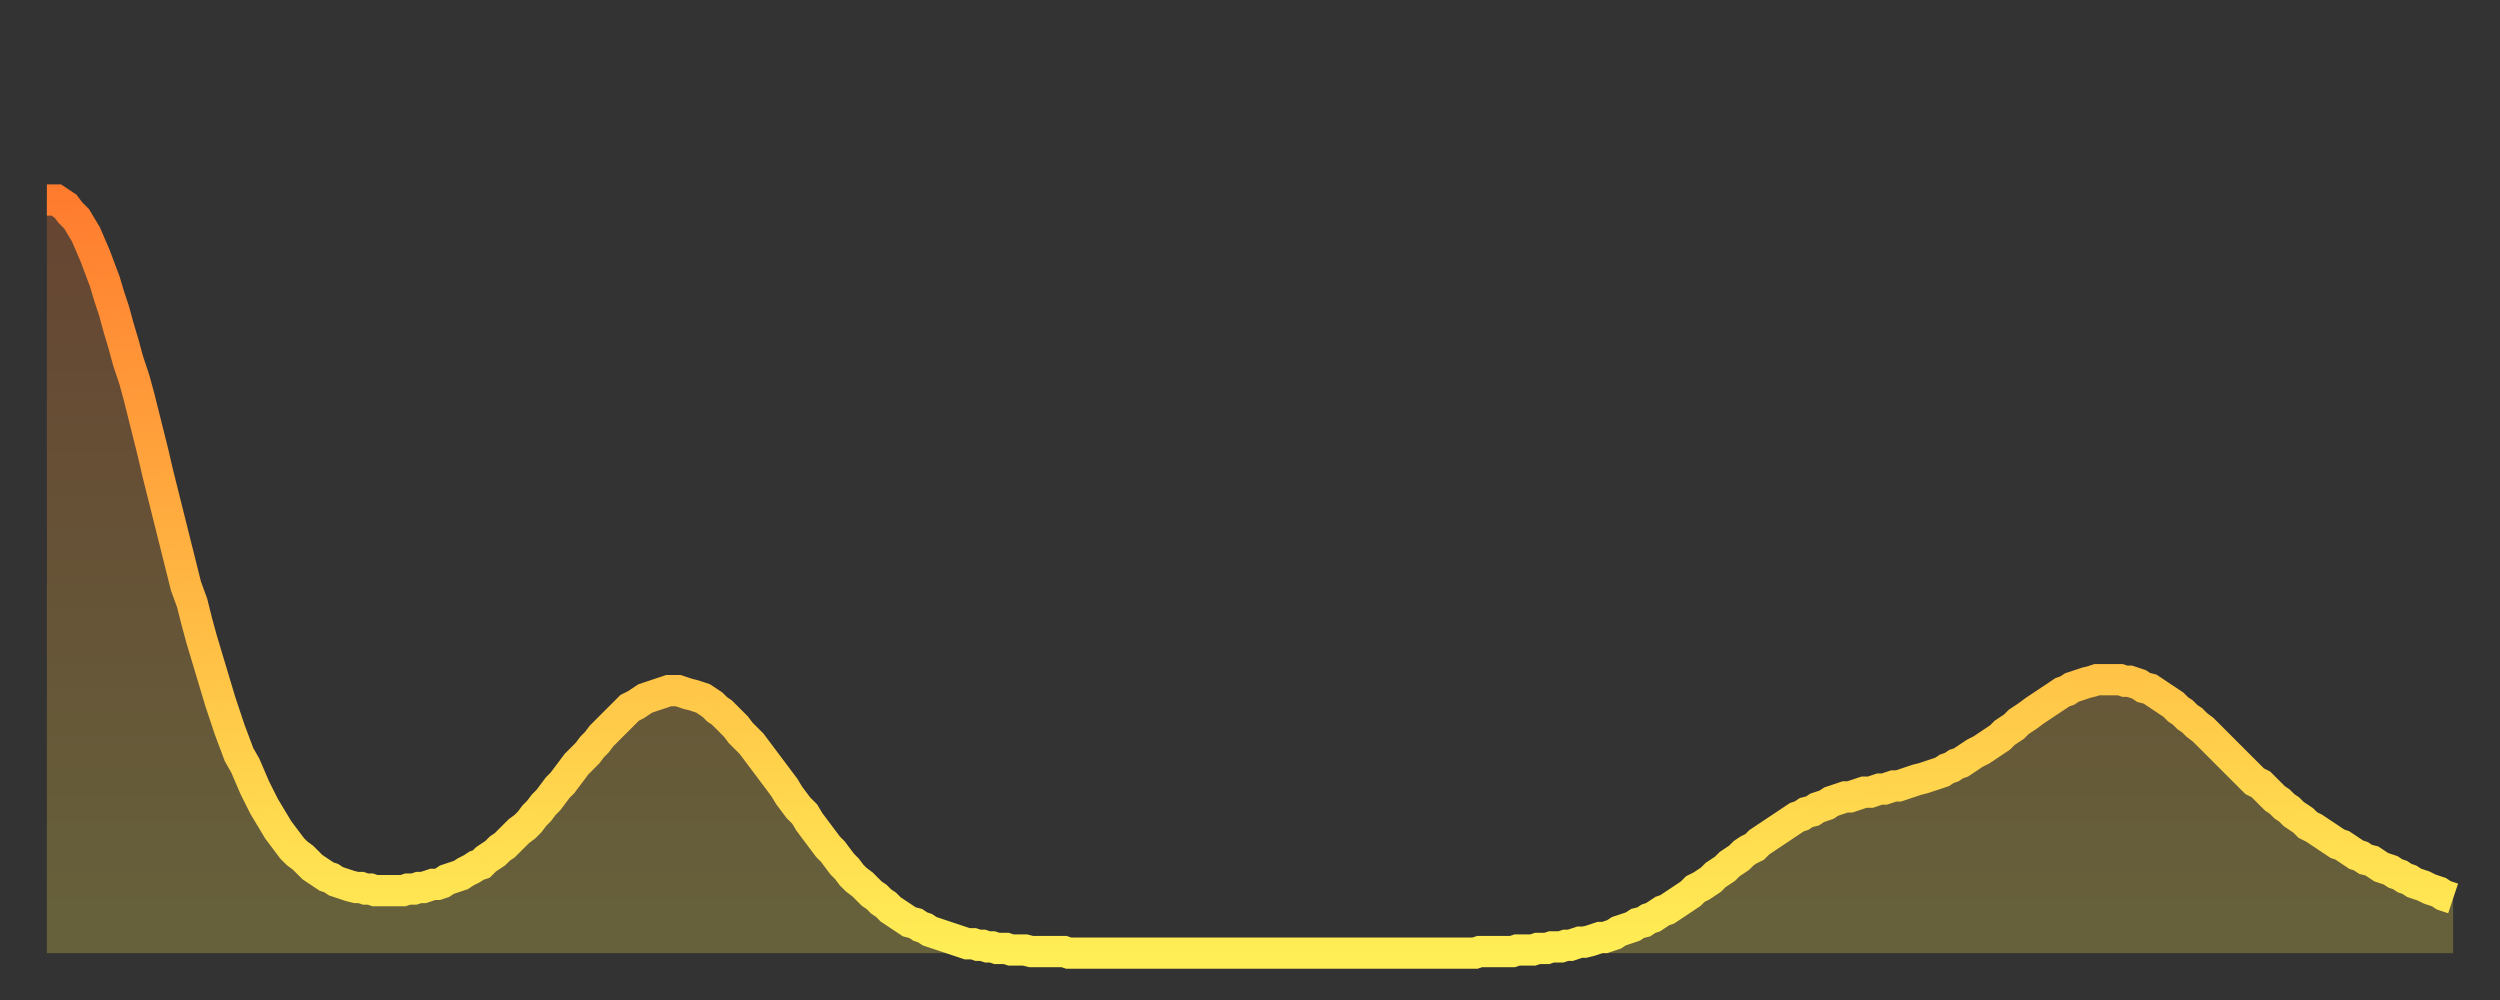
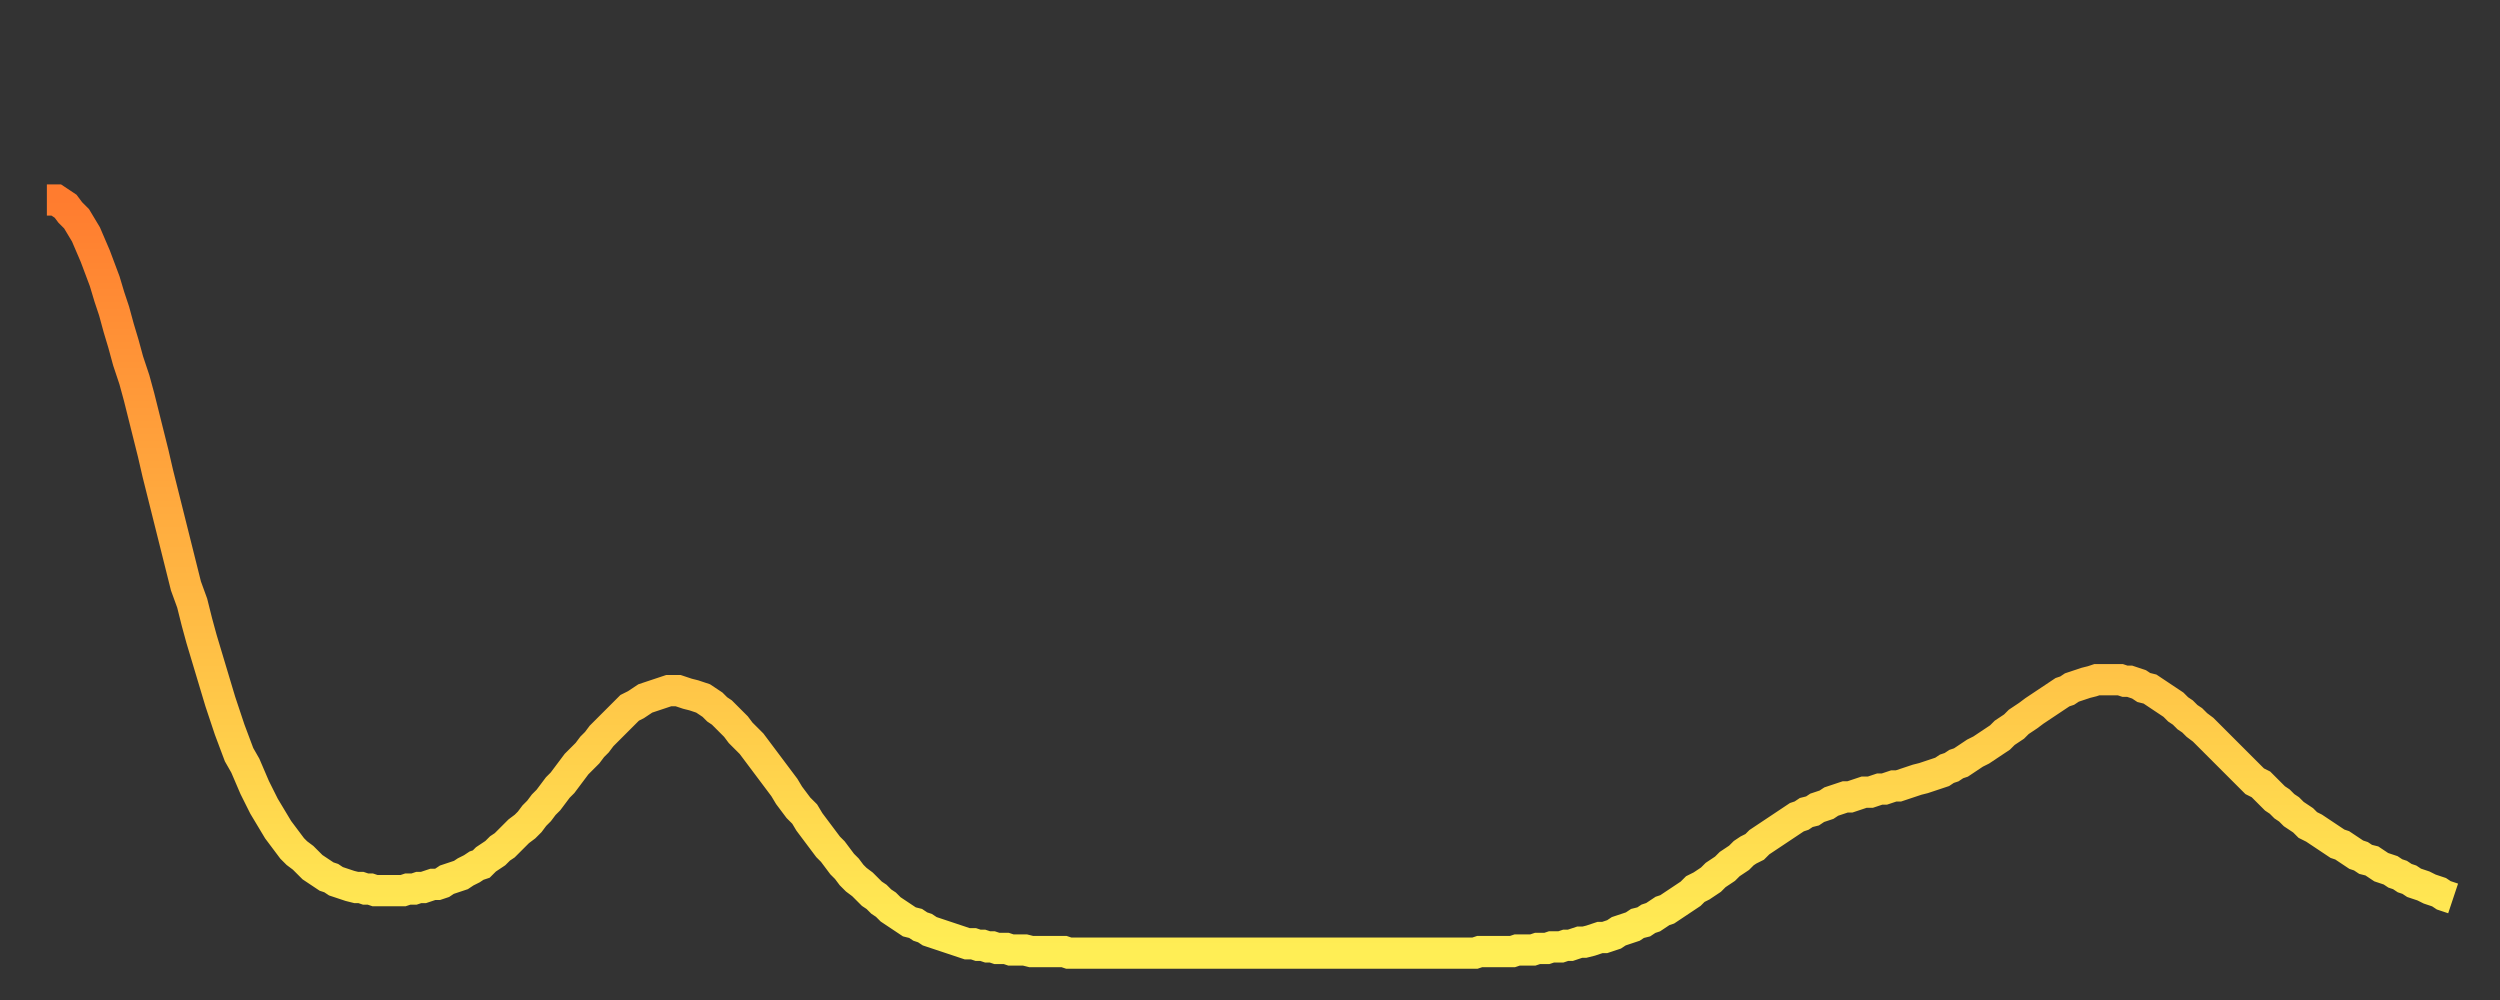
<svg xmlns="http://www.w3.org/2000/svg" baseProfile="full" height="64" version="1.1" width="160">
  <rect width="100%" height="100%" fill="#333333" stroke="none" />
  <defs>
    <linearGradient id="id1923300" x1="0" x2="0" y1="0" y2="1">
      <stop offset="0%" stop-color="#ff7c2f" />
      <stop offset="50%" stop-color="#ffb542" />
      <stop offset="100%" stop-color="#ffee55" />
    </linearGradient>
  </defs>
  <g transform="translate(3,3)">
    <g>
      <path d="M 0.0 9.8 0.3 9.8 0.6 9.8 0.9 10.0 1.2 10.2 1.5 10.6 1.9 11.0 2.2 11.5 2.5 12.0 2.8 12.7 3.1 13.4 3.4 14.2 3.7 15.0 4.0 16.0 4.3 16.9 4.6 18.0 4.9 19.0 5.2 20.1 5.6 21.3 5.9 22.4 6.2 23.6 6.5 24.8 6.8 26.0 7.1 27.3 7.4 28.5 7.7 29.7 8.0 30.9 8.3 32.1 8.6 33.3 8.9 34.5 9.3 35.6 9.6 36.8 9.9 37.9 10.2 38.9 10.5 39.9 10.8 40.9 11.1 41.9 11.4 42.8 11.7 43.7 12.0 44.5 12.3 45.3 12.7 46.0 13.0 46.7 13.3 47.4 13.6 48.0 13.9 48.6 14.2 49.1 14.5 49.6 14.8 50.1 15.1 50.5 15.4 50.9 15.7 51.3 16.0 51.6 16.4 51.9 16.7 52.2 17.0 52.5 17.3 52.7 17.6 52.9 17.9 53.1 18.2 53.2 18.5 53.4 18.8 53.5 19.1 53.6 19.4 53.7 19.8 53.8 20.1 53.8 20.4 53.9 20.7 53.9 21.0 54.0 21.3 54.0 21.6 54.0 21.9 54.0 22.2 54.0 22.5 54.0 22.8 54.0 23.1 53.9 23.5 53.9 23.8 53.8 24.1 53.8 24.4 53.7 24.7 53.6 25.0 53.6 25.3 53.5 25.6 53.3 25.9 53.2 26.2 53.1 26.5 53.0 26.8 52.8 27.2 52.6 27.5 52.4 27.8 52.3 28.1 52.0 28.4 51.8 28.7 51.6 29.0 51.3 29.3 51.1 29.6 50.8 29.9 50.5 30.2 50.2 30.6 49.9 30.9 49.6 31.2 49.2 31.5 48.9 31.8 48.5 32.1 48.2 32.4 47.8 32.7 47.4 33.0 47.1 33.3 46.7 33.6 46.3 33.9 45.9 34.3 45.5 34.6 45.2 34.9 44.8 35.2 44.5 35.5 44.1 35.8 43.8 36.1 43.5 36.4 43.2 36.7 42.9 37.0 42.6 37.3 42.3 37.7 42.1 38.0 41.9 38.3 41.7 38.6 41.6 38.9 41.5 39.2 41.4 39.5 41.3 39.8 41.2 40.1 41.2 40.4 41.2 40.7 41.3 41.0 41.4 41.4 41.5 41.7 41.6 42.0 41.7 42.3 41.9 42.6 42.1 42.9 42.4 43.2 42.6 43.5 42.9 43.8 43.2 44.1 43.5 44.4 43.9 44.7 44.2 45.1 44.6 45.4 45.0 45.7 45.4 46.0 45.8 46.3 46.2 46.6 46.6 46.9 47.0 47.2 47.4 47.5 47.9 47.8 48.3 48.1 48.7 48.5 49.1 48.8 49.6 49.1 50.0 49.4 50.4 49.7 50.8 50.0 51.2 50.3 51.5 50.6 51.9 50.9 52.3 51.2 52.6 51.5 53.0 51.8 53.3 52.2 53.6 52.5 53.9 52.8 54.2 53.1 54.4 53.4 54.7 53.7 54.9 54.0 55.2 54.3 55.4 54.6 55.6 54.9 55.8 55.2 56.0 55.6 56.1 55.9 56.3 56.2 56.4 56.5 56.6 56.8 56.7 57.1 56.8 57.4 56.9 57.7 57.0 58.0 57.1 58.3 57.2 58.6 57.3 58.9 57.4 59.3 57.4 59.6 57.5 59.9 57.5 60.2 57.6 60.5 57.6 60.8 57.7 61.1 57.7 61.4 57.7 61.7 57.8 62.0 57.8 62.3 57.8 62.6 57.8 63.0 57.9 63.3 57.9 63.6 57.9 63.9 57.9 64.2 57.9 64.5 57.9 64.8 57.9 65.1 57.9 65.4 58.0 65.7 58.0 66.0 58.0 66.4 58.0 66.7 58.0 67.0 58.0 67.3 58.0 67.6 58.0 67.9 58.0 68.2 58.0 68.5 58.0 68.8 58.0 69.1 58.0 69.4 58.0 69.7 58.0 70.1 58.0 70.4 58.0 70.7 58.0 71.0 58.0 71.3 58.0 71.6 58.0 71.9 58.0 72.2 58.0 72.5 58.0 72.8 58.0 73.1 58.0 73.5 58.0 73.8 58.0 74.1 58.0 74.4 58.0 74.7 58.0 75.0 58.0 75.3 58.0 75.6 58.0 75.9 58.0 76.2 58.0 76.5 58.0 76.8 58.0 77.2 58.0 77.5 58.0 77.8 58.0 78.1 58.0 78.4 58.0 78.7 58.0 79.0 58.0 79.3 58.0 79.6 58.0 79.9 58.0 80.2 58.0 80.5 58.0 80.9 58.0 81.2 58.0 81.5 58.0 81.8 58.0 82.1 58.0 82.4 58.0 82.7 58.0 83.0 58.0 83.3 58.0 83.6 58.0 83.9 58.0 84.3 58.0 84.6 58.0 84.9 58.0 85.2 58.0 85.5 58.0 85.8 58.0 86.1 58.0 86.4 58.0 86.7 58.0 87.0 58.0 87.3 58.0 87.6 58.0 88.0 58.0 88.3 58.0 88.6 58.0 88.9 58.0 89.2 58.0 89.5 58.0 89.8 58.0 90.1 58.0 90.4 58.0 90.7 58.0 91.0 58.0 91.4 58.0 91.7 57.9 92.0 57.9 92.3 57.9 92.6 57.9 92.9 57.9 93.2 57.9 93.5 57.9 93.8 57.9 94.1 57.8 94.4 57.8 94.7 57.8 95.1 57.8 95.4 57.7 95.7 57.7 96.0 57.7 96.3 57.6 96.6 57.6 96.9 57.6 97.2 57.5 97.5 57.5 97.8 57.4 98.1 57.3 98.4 57.3 98.8 57.2 99.1 57.1 99.4 57.0 99.7 57.0 100.0 56.9 100.3 56.8 100.6 56.6 100.9 56.5 101.2 56.4 101.5 56.3 101.8 56.1 102.2 56.0 102.5 55.8 102.8 55.7 103.1 55.5 103.4 55.3 103.7 55.2 104.0 55.0 104.3 54.8 104.6 54.6 104.9 54.4 105.2 54.2 105.5 53.9 105.9 53.7 106.2 53.5 106.5 53.3 106.8 53.0 107.1 52.8 107.4 52.6 107.7 52.3 108.0 52.1 108.3 51.9 108.6 51.6 108.9 51.4 109.3 51.2 109.6 50.9 109.9 50.7 110.2 50.5 110.5 50.3 110.8 50.1 111.1 49.9 111.4 49.7 111.7 49.5 112.0 49.3 112.3 49.2 112.6 49.0 113.0 48.9 113.3 48.7 113.6 48.6 113.9 48.5 114.2 48.3 114.5 48.2 114.8 48.1 115.1 48.0 115.4 48.0 115.7 47.9 116.0 47.8 116.3 47.7 116.7 47.7 117.0 47.6 117.3 47.5 117.6 47.5 117.9 47.4 118.2 47.3 118.5 47.3 118.8 47.2 119.1 47.1 119.4 47.0 119.7 46.9 120.1 46.8 120.4 46.7 120.7 46.6 121.0 46.5 121.3 46.4 121.6 46.2 121.9 46.1 122.2 45.9 122.5 45.8 122.8 45.6 123.1 45.4 123.4 45.2 123.8 45.0 124.1 44.8 124.4 44.6 124.7 44.4 125.0 44.2 125.3 43.9 125.6 43.7 125.9 43.5 126.2 43.2 126.5 43.0 126.8 42.8 127.2 42.5 127.5 42.3 127.8 42.1 128.1 41.9 128.4 41.7 128.7 41.5 129.0 41.3 129.3 41.2 129.6 41.0 129.9 40.9 130.2 40.8 130.5 40.7 130.9 40.6 131.2 40.5 131.5 40.5 131.8 40.5 132.1 40.5 132.4 40.5 132.7 40.5 133.0 40.6 133.3 40.6 133.6 40.7 133.9 40.8 134.2 41.0 134.6 41.1 134.9 41.3 135.2 41.5 135.5 41.7 135.8 41.9 136.1 42.1 136.4 42.4 136.7 42.6 137.0 42.9 137.3 43.1 137.6 43.4 138.0 43.7 138.3 44.0 138.6 44.3 138.9 44.6 139.2 44.9 139.5 45.2 139.8 45.5 140.1 45.8 140.4 46.1 140.7 46.4 141.0 46.7 141.3 47.0 141.7 47.2 142.0 47.5 142.3 47.8 142.6 48.1 142.9 48.3 143.2 48.6 143.5 48.8 143.8 49.1 144.1 49.3 144.4 49.5 144.7 49.8 145.1 50.0 145.4 50.2 145.7 50.4 146.0 50.6 146.3 50.8 146.6 51.0 146.9 51.1 147.2 51.3 147.5 51.5 147.8 51.7 148.1 51.8 148.4 52.0 148.8 52.1 149.1 52.3 149.4 52.5 149.7 52.6 150.0 52.7 150.3 52.9 150.6 53.0 150.9 53.2 151.2 53.3 151.5 53.5 151.8 53.6 152.1 53.7 152.5 53.9 152.8 54.0 153.1 54.1 153.4 54.3 153.7 54.4 154.0 54.5" fill="none" id="graph-curve" opacity="1" stroke="url(#id1923300)" stroke-width="2" />
-       <path d="M 0 58 L 0.0 9.8 0.3 9.8 0.6 9.8 0.9 10.0 1.2 10.2 1.5 10.6 1.9 11.0 2.2 11.5 2.5 12.0 2.8 12.7 3.1 13.4 3.4 14.2 3.7 15.0 4.0 16.0 4.3 16.9 4.6 18.0 4.9 19.0 5.2 20.1 5.6 21.3 5.9 22.4 6.2 23.6 6.5 24.8 6.8 26.0 7.1 27.3 7.4 28.5 7.7 29.7 8.0 30.9 8.3 32.1 8.6 33.3 8.9 34.5 9.3 35.6 9.6 36.8 9.9 37.9 10.2 38.9 10.5 39.9 10.8 40.9 11.1 41.9 11.4 42.8 11.7 43.7 12.0 44.5 12.3 45.3 12.7 46.0 13.0 46.7 13.3 47.4 13.6 48.0 13.9 48.6 14.2 49.1 14.5 49.6 14.8 50.1 15.1 50.5 15.4 50.9 15.7 51.3 16.0 51.6 16.4 51.9 16.7 52.2 17.0 52.5 17.3 52.7 17.6 52.9 17.9 53.1 18.2 53.2 18.5 53.4 18.8 53.5 19.1 53.6 19.4 53.7 19.8 53.8 20.1 53.8 20.4 53.9 20.7 53.9 21.0 54.0 21.3 54.0 21.6 54.0 21.9 54.0 22.2 54.0 22.5 54.0 22.8 54.0 23.1 53.9 23.5 53.9 23.8 53.8 24.1 53.8 24.4 53.7 24.7 53.6 25.0 53.6 25.3 53.5 25.6 53.3 25.9 53.2 26.2 53.1 26.5 53.0 26.8 52.8 27.2 52.6 27.5 52.4 27.8 52.3 28.1 52.0 28.4 51.8 28.7 51.6 29.0 51.3 29.3 51.1 29.6 50.8 29.9 50.5 30.2 50.2 30.6 49.9 30.9 49.6 31.2 49.2 31.5 48.9 31.8 48.5 32.1 48.2 32.4 47.8 32.7 47.4 33.0 47.1 33.3 46.7 33.6 46.3 33.9 45.9 34.3 45.5 34.6 45.2 34.9 44.8 35.2 44.5 35.5 44.1 35.8 43.8 36.1 43.5 36.4 43.2 36.7 42.9 37.0 42.6 37.3 42.3 37.7 42.1 38.0 41.9 38.3 41.7 38.6 41.6 38.9 41.5 39.2 41.4 39.5 41.3 39.8 41.2 40.1 41.2 40.4 41.2 40.7 41.3 41.0 41.4 41.4 41.5 41.7 41.6 42.0 41.7 42.3 41.9 42.6 42.1 42.9 42.4 43.2 42.6 43.5 42.9 43.8 43.2 44.1 43.5 44.4 43.9 44.7 44.2 45.1 44.6 45.4 45.0 45.7 45.4 46.0 45.8 46.3 46.2 46.6 46.6 46.9 47.0 47.2 47.4 47.5 47.9 47.8 48.3 48.1 48.7 48.5 49.1 48.8 49.6 49.1 50.0 49.4 50.4 49.7 50.8 50.0 51.2 50.3 51.5 50.6 51.9 50.9 52.3 51.2 52.6 51.5 53.0 51.8 53.3 52.2 53.6 52.5 53.9 52.8 54.2 53.1 54.4 53.4 54.7 53.7 54.9 54.0 55.2 54.3 55.4 54.6 55.6 54.9 55.8 55.2 56.0 55.6 56.1 55.9 56.3 56.2 56.4 56.5 56.6 56.8 56.7 57.1 56.8 57.4 56.9 57.7 57.0 58.0 57.1 58.3 57.2 58.6 57.3 58.9 57.4 59.3 57.4 59.6 57.5 59.9 57.5 60.2 57.6 60.5 57.6 60.8 57.7 61.1 57.7 61.4 57.7 61.7 57.8 62.0 57.8 62.3 57.8 62.6 57.8 63.0 57.9 63.3 57.9 63.6 57.9 63.9 57.9 64.2 57.9 64.5 57.9 64.8 57.9 65.1 57.9 65.4 58.0 65.7 58.0 66.0 58.0 66.4 58.0 66.7 58.0 67.0 58.0 67.3 58.0 67.6 58.0 67.9 58.0 68.2 58.0 68.5 58.0 68.8 58.0 69.1 58.0 69.4 58.0 69.7 58.0 70.1 58.0 70.4 58.0 70.7 58.0 71.0 58.0 71.3 58.0 71.6 58.0 71.9 58.0 72.2 58.0 72.5 58.0 72.8 58.0 73.1 58.0 73.5 58.0 73.8 58.0 74.1 58.0 74.4 58.0 74.7 58.0 75.0 58.0 75.3 58.0 75.6 58.0 75.9 58.0 76.2 58.0 76.5 58.0 76.8 58.0 77.2 58.0 77.5 58.0 77.8 58.0 78.1 58.0 78.4 58.0 78.7 58.0 79.0 58.0 79.3 58.0 79.6 58.0 79.9 58.0 80.2 58.0 80.5 58.0 80.9 58.0 81.2 58.0 81.5 58.0 81.8 58.0 82.1 58.0 82.4 58.0 82.7 58.0 83.0 58.0 83.3 58.0 83.6 58.0 83.9 58.0 84.3 58.0 84.6 58.0 84.9 58.0 85.2 58.0 85.5 58.0 85.8 58.0 86.1 58.0 86.4 58.0 86.7 58.0 87.0 58.0 87.3 58.0 87.6 58.0 88.0 58.0 88.3 58.0 88.6 58.0 88.9 58.0 89.2 58.0 89.5 58.0 89.8 58.0 90.1 58.0 90.4 58.0 90.7 58.0 91.0 58.0 91.4 58.0 91.7 57.9 92.0 57.9 92.3 57.9 92.6 57.9 92.9 57.9 93.2 57.9 93.5 57.9 93.8 57.9 94.1 57.8 94.4 57.8 94.7 57.8 95.1 57.8 95.4 57.7 95.7 57.7 96.0 57.7 96.3 57.6 96.6 57.6 96.9 57.6 97.2 57.5 97.5 57.5 97.8 57.4 98.1 57.3 98.4 57.3 98.8 57.2 99.1 57.1 99.4 57.0 99.7 57.0 100.0 56.9 100.3 56.8 100.6 56.6 100.9 56.5 101.2 56.4 101.5 56.3 101.8 56.1 102.2 56.0 102.5 55.8 102.8 55.7 103.1 55.5 103.4 55.3 103.7 55.2 104.0 55.0 104.3 54.8 104.6 54.6 104.9 54.4 105.2 54.2 105.5 53.9 105.9 53.7 106.2 53.5 106.5 53.3 106.8 53.0 107.1 52.8 107.4 52.6 107.7 52.3 108.0 52.1 108.3 51.9 108.6 51.6 108.9 51.4 109.3 51.2 109.6 50.9 109.9 50.7 110.2 50.5 110.5 50.3 110.8 50.1 111.1 49.9 111.4 49.7 111.7 49.5 112.0 49.3 112.3 49.2 112.6 49.0 113.0 48.9 113.3 48.7 113.6 48.6 113.9 48.5 114.2 48.3 114.5 48.2 114.8 48.1 115.1 48.0 115.4 48.0 115.7 47.9 116.0 47.8 116.3 47.7 116.7 47.7 117.0 47.6 117.3 47.5 117.6 47.5 117.9 47.4 118.2 47.3 118.5 47.3 118.8 47.2 119.1 47.1 119.4 47.0 119.7 46.9 120.1 46.8 120.4 46.7 120.7 46.6 121.0 46.5 121.3 46.4 121.6 46.2 121.9 46.1 122.2 45.9 122.5 45.8 122.8 45.6 123.1 45.4 123.4 45.2 123.8 45.0 124.1 44.8 124.4 44.6 124.7 44.4 125.0 44.2 125.3 43.9 125.6 43.7 125.9 43.5 126.2 43.2 126.5 43.0 126.8 42.8 127.2 42.5 127.5 42.3 127.8 42.1 128.1 41.9 128.4 41.7 128.7 41.5 129.0 41.3 129.3 41.2 129.6 41.0 129.9 40.9 130.2 40.8 130.5 40.7 130.9 40.6 131.2 40.5 131.5 40.5 131.8 40.5 132.1 40.5 132.4 40.5 132.7 40.5 133.0 40.6 133.3 40.6 133.6 40.7 133.9 40.8 134.2 41.0 134.6 41.1 134.9 41.3 135.2 41.5 135.5 41.7 135.8 41.9 136.1 42.1 136.4 42.4 136.7 42.6 137.0 42.9 137.3 43.1 137.6 43.4 138.0 43.7 138.3 44.0 138.6 44.3 138.9 44.6 139.2 44.9 139.5 45.2 139.8 45.5 140.1 45.8 140.4 46.1 140.7 46.4 141.0 46.7 141.3 47.0 141.7 47.2 142.0 47.5 142.3 47.8 142.6 48.1 142.9 48.3 143.2 48.6 143.5 48.8 143.8 49.1 144.1 49.3 144.4 49.5 144.7 49.8 145.1 50.0 145.4 50.2 145.7 50.4 146.0 50.6 146.3 50.8 146.6 51.0 146.9 51.1 147.2 51.3 147.5 51.5 147.8 51.7 148.1 51.8 148.4 52.0 148.8 52.1 149.1 52.3 149.4 52.5 149.7 52.6 150.0 52.7 150.3 52.9 150.6 53.0 150.9 53.2 151.2 53.3 151.5 53.5 151.8 53.6 152.1 53.7 152.5 53.9 152.8 54.0 153.1 54.1 153.4 54.3 153.7 54.4 154.0 54.5 154 58" fill="url(#id1923300)" fill-opacity=".25" id="graph-shadow" />
    </g>
  </g>
</svg>